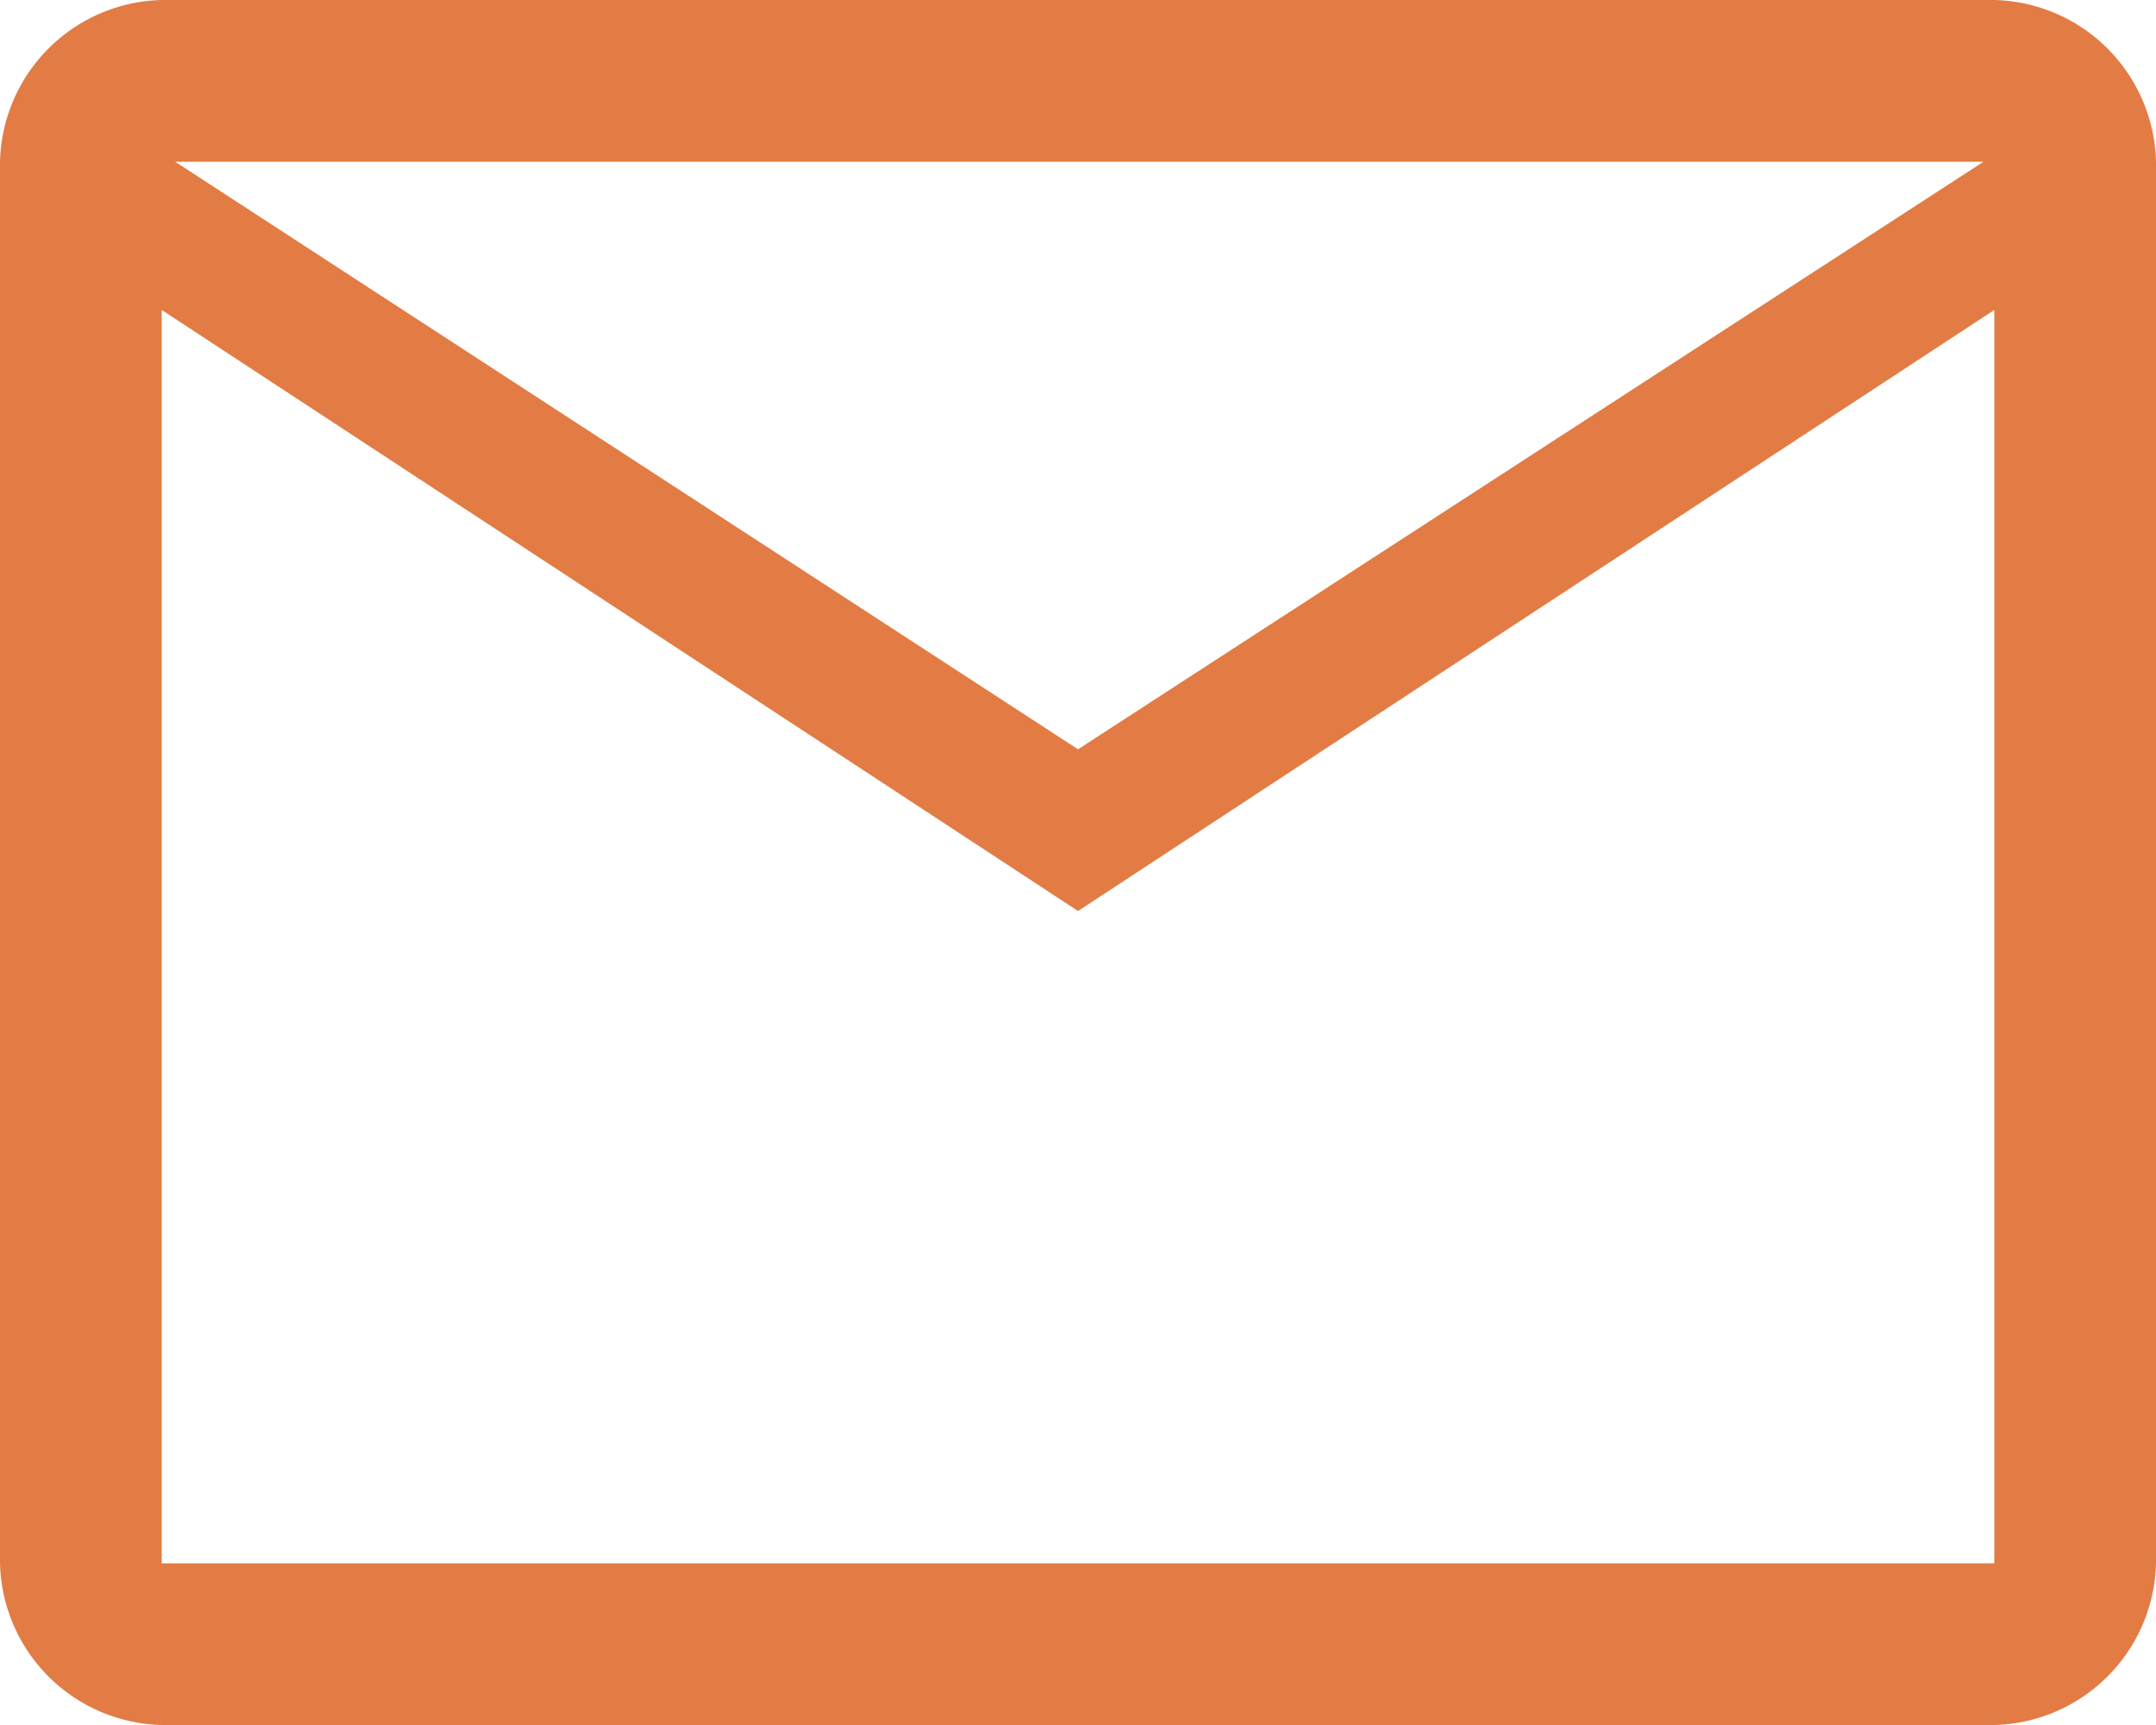
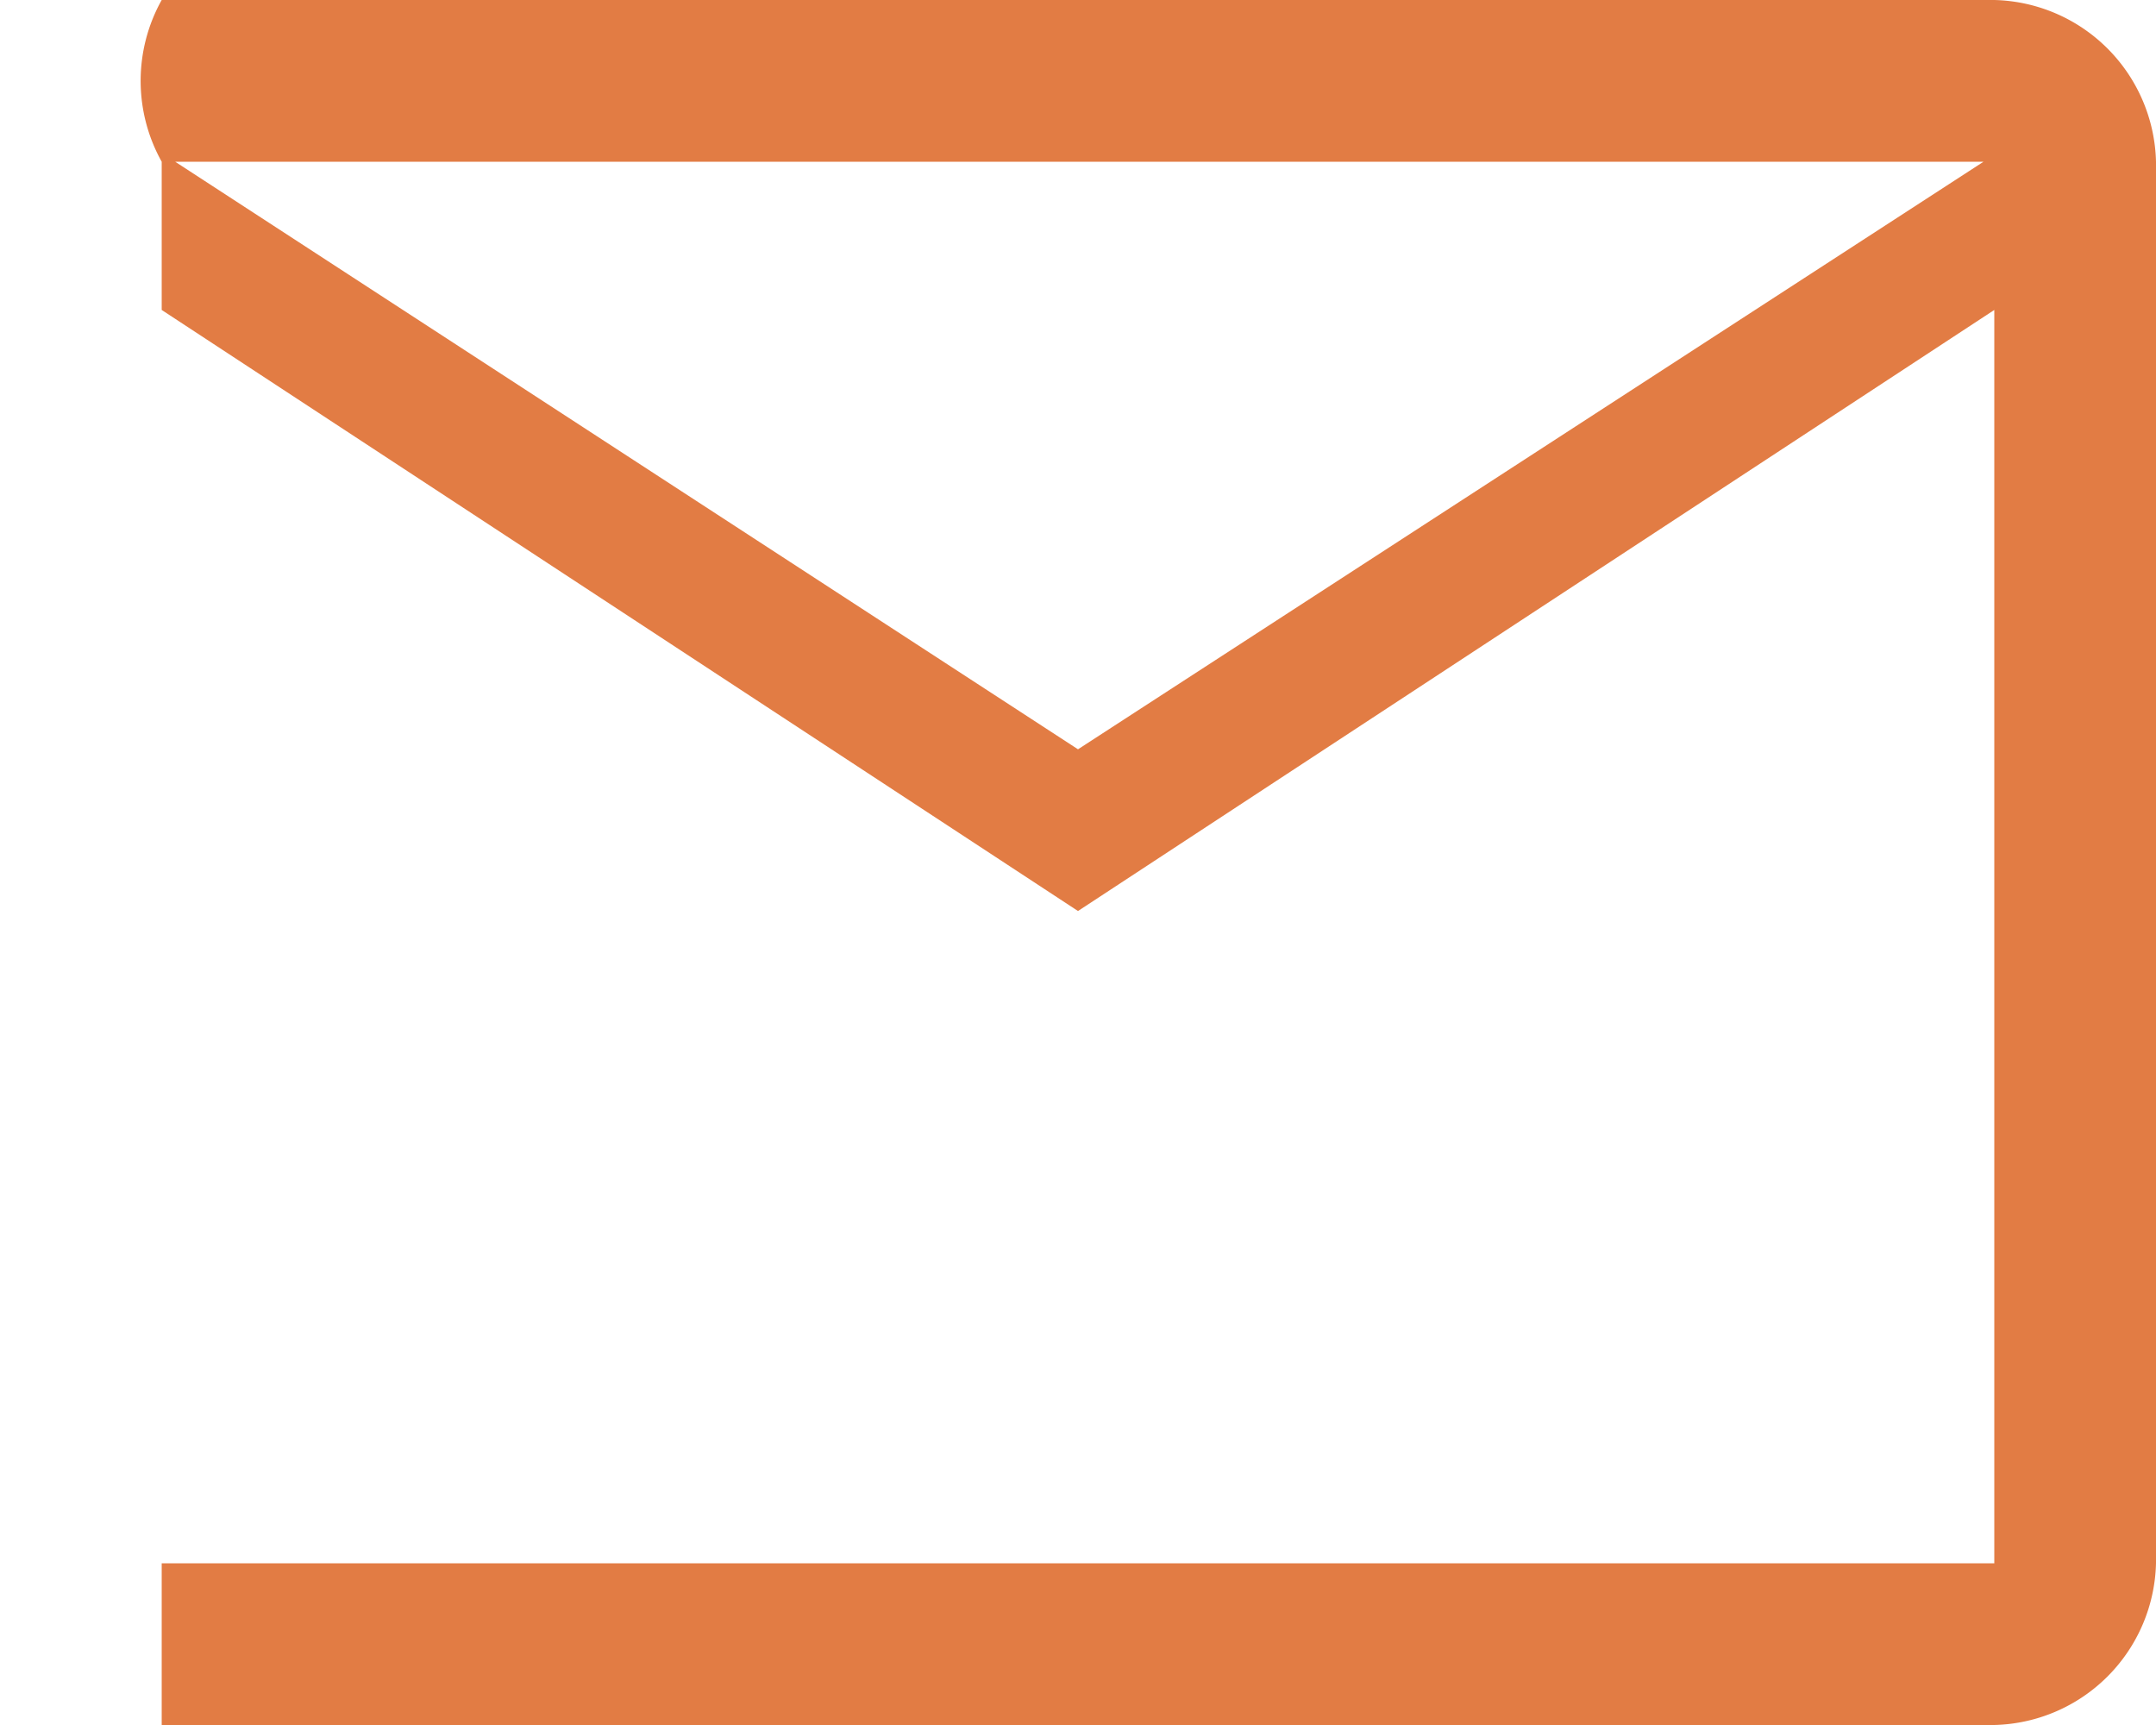
<svg xmlns="http://www.w3.org/2000/svg" width="16" height="12.8" viewBox="0 0 16 12.8">
-   <path id="mail_FILL0_wght400_GRAD0_opsz48" d="M5.2,20.8A1.23,1.23,0,0,1,4,19.6V9.2A1.23,1.23,0,0,1,5.2,8H18.8A1.23,1.23,0,0,1,20,9.2V19.6a1.23,1.23,0,0,1-1.2,1.2ZM12,14.76,5.2,10.3v9.3H18.8V10.3Zm0-1.2L18.72,9.2H5.3ZM5.2,10.3v0Z" transform="translate(-4 -8)" fill="#e27c44" />
+   <path id="mail_FILL0_wght400_GRAD0_opsz48" d="M5.2,20.8V9.2A1.23,1.23,0,0,1,5.2,8H18.8A1.23,1.23,0,0,1,20,9.2V19.6a1.23,1.23,0,0,1-1.2,1.2ZM12,14.76,5.2,10.3v9.3H18.8V10.3Zm0-1.2L18.72,9.2H5.3ZM5.2,10.3v0Z" transform="translate(-4 -8)" fill="#e27c44" />
</svg>